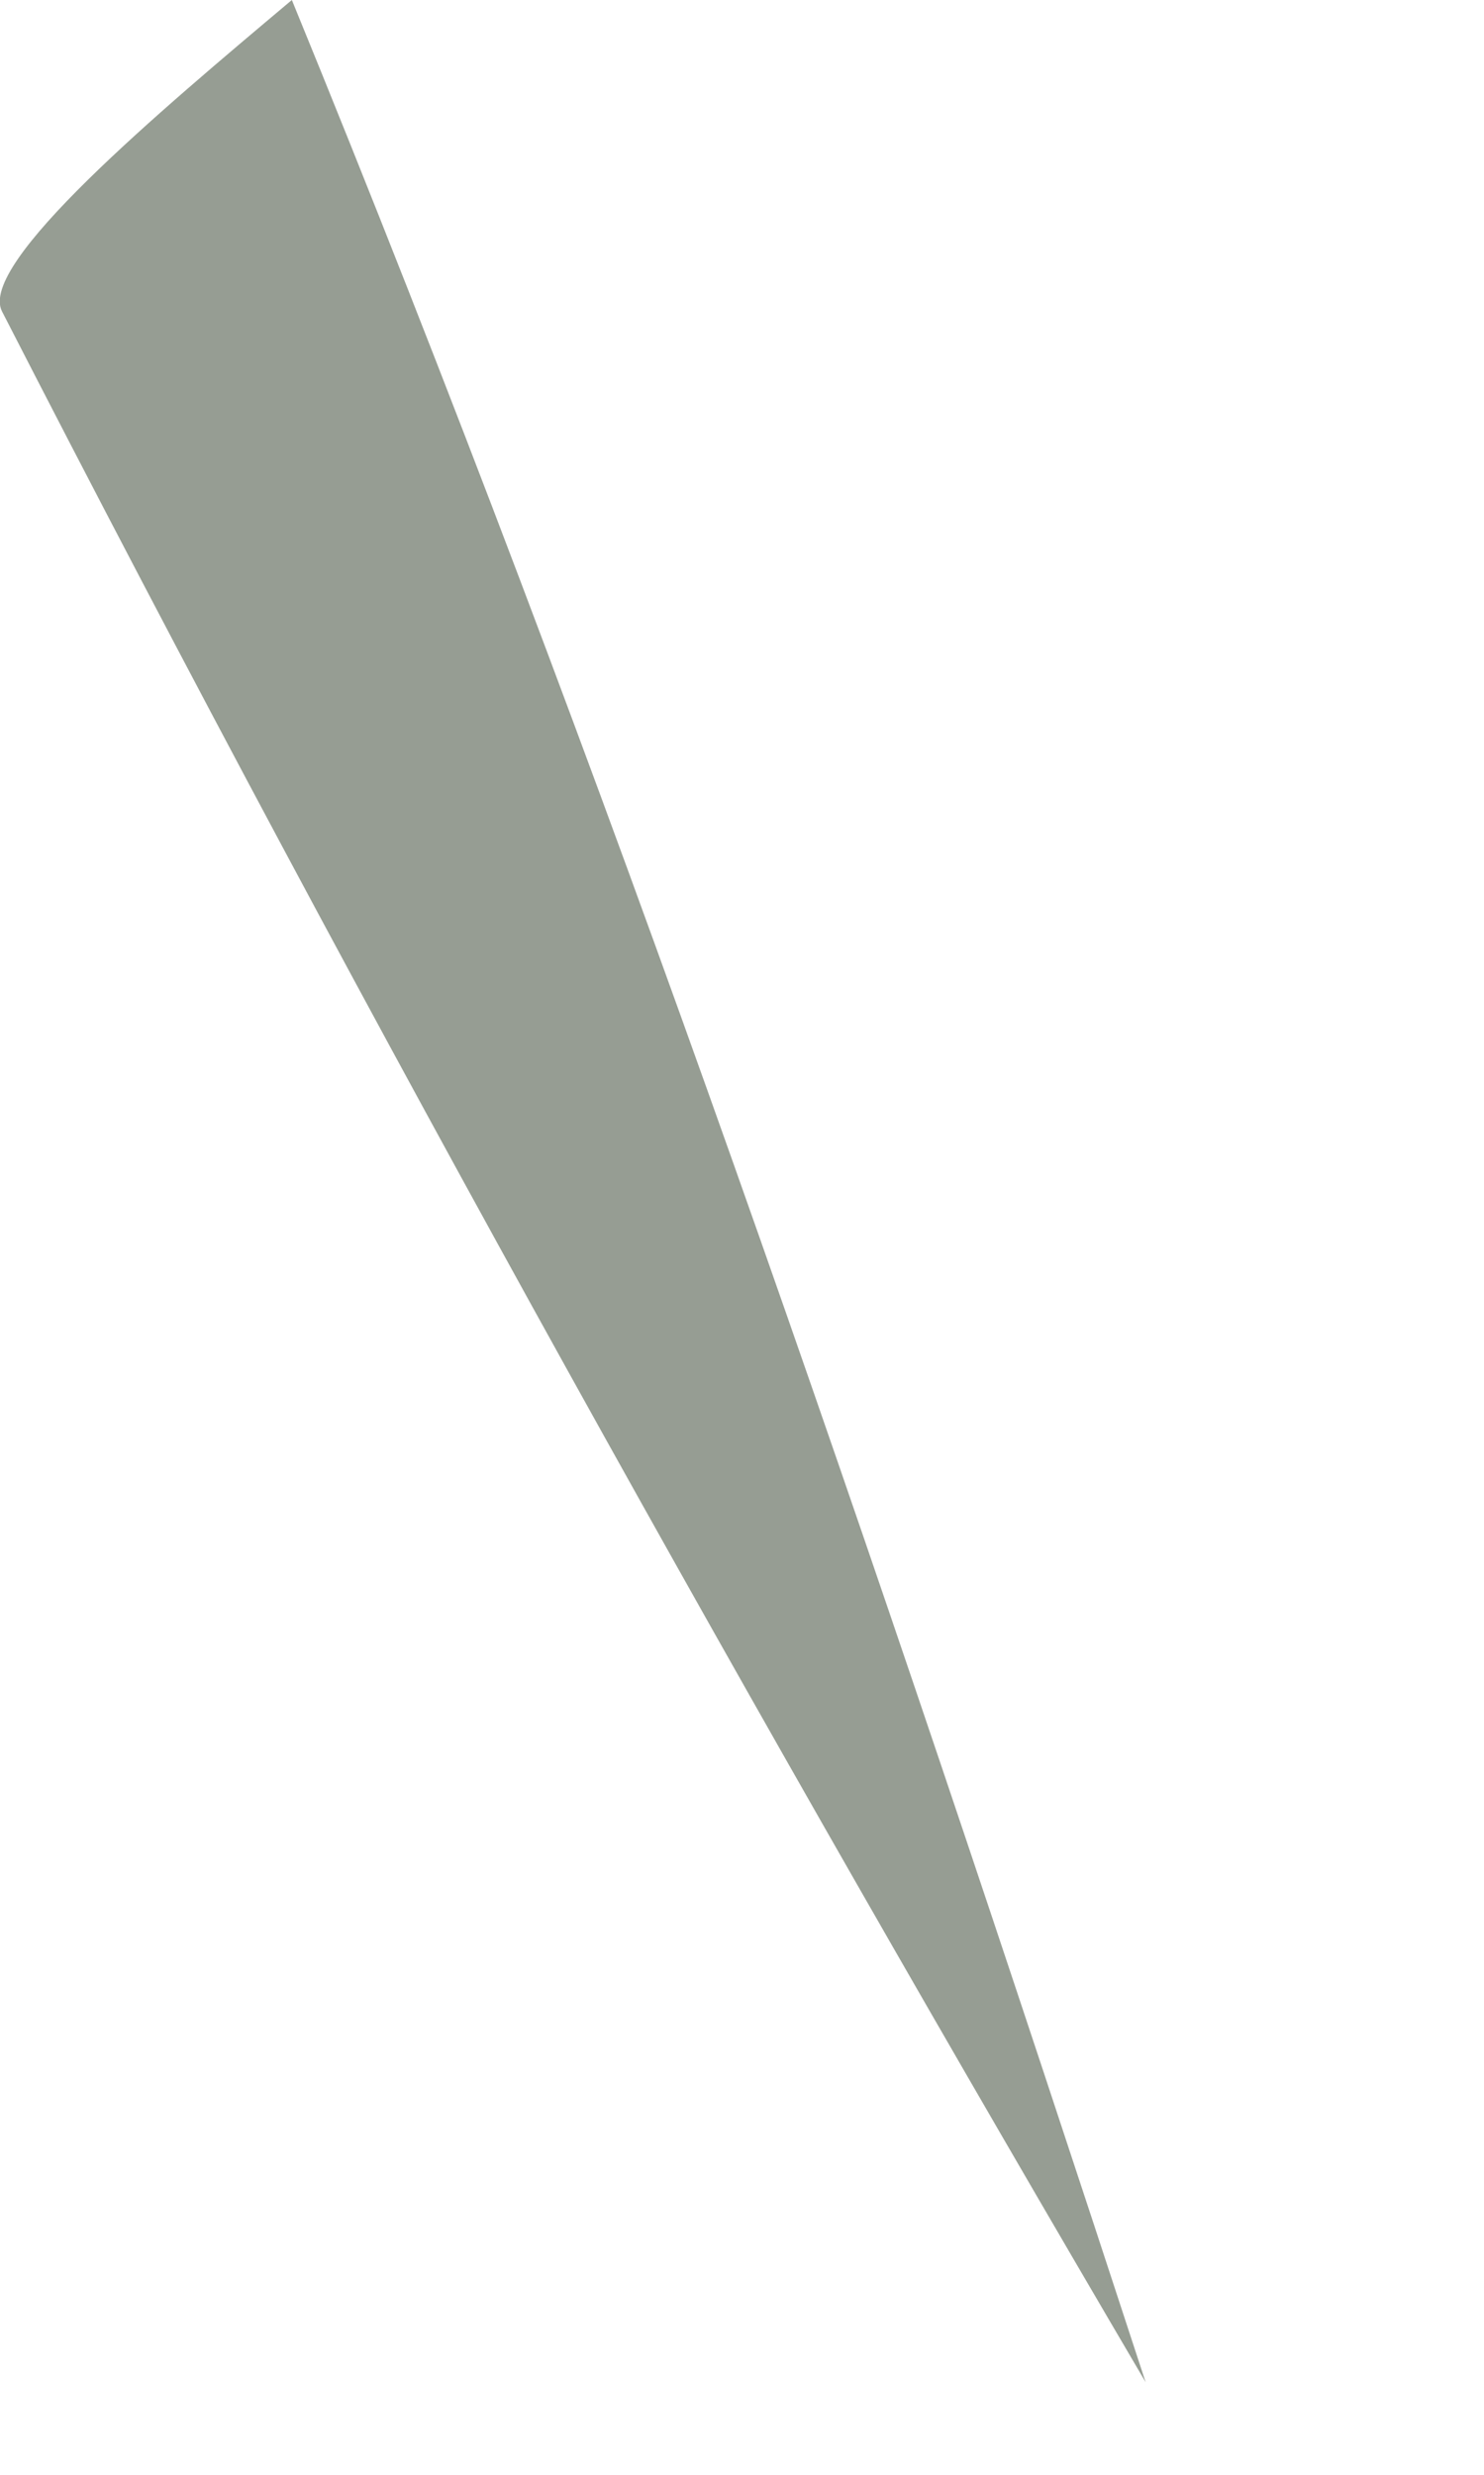
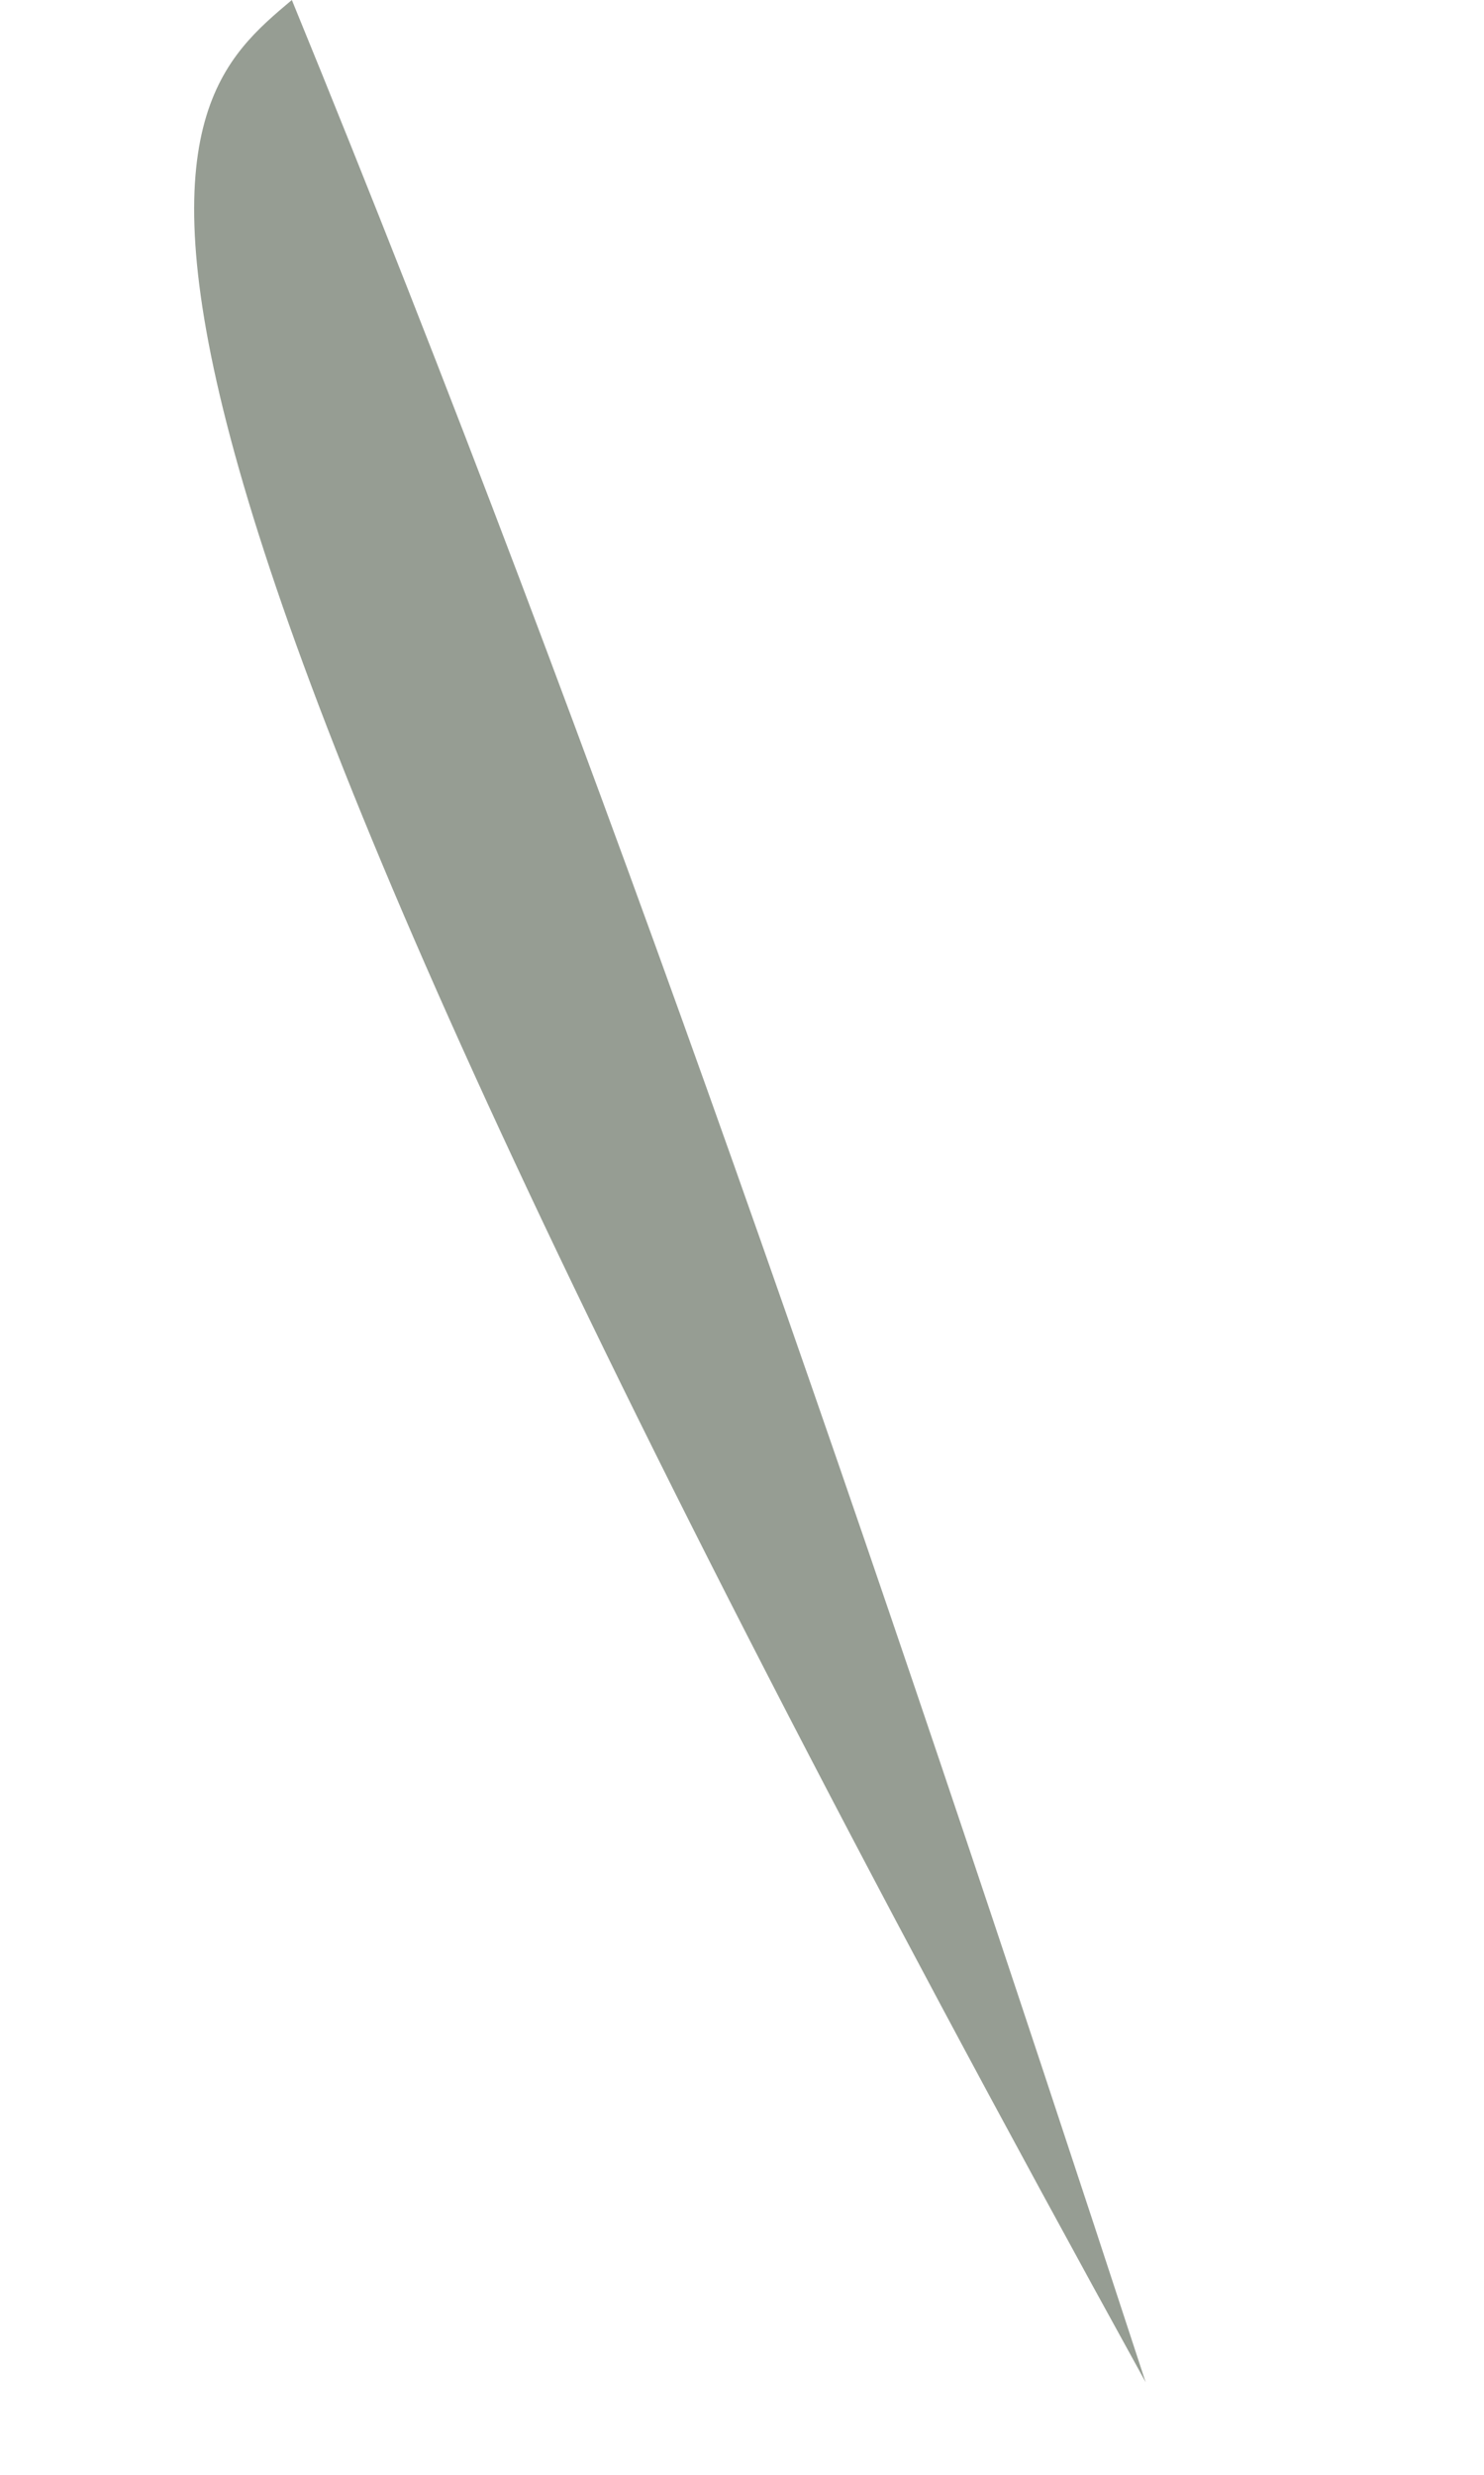
<svg xmlns="http://www.w3.org/2000/svg" fill="none" height="100%" overflow="visible" preserveAspectRatio="none" style="display: block;" viewBox="0 0 3 5" width="100%">
-   <path d="M0.59 0C1.226 1.552 1.763 3.123 2.316 4.813C1.546 3.503 0.748 2.08 0.004 0.629C-0.045 0.533 0.32 0.227 0.59 0Z" fill="#969D93" id="Vector" />
+   <path d="M0.59 0C1.226 1.552 1.763 3.123 2.316 4.813C-0.045 0.533 0.32 0.227 0.59 0Z" fill="#969D93" id="Vector" />
</svg>